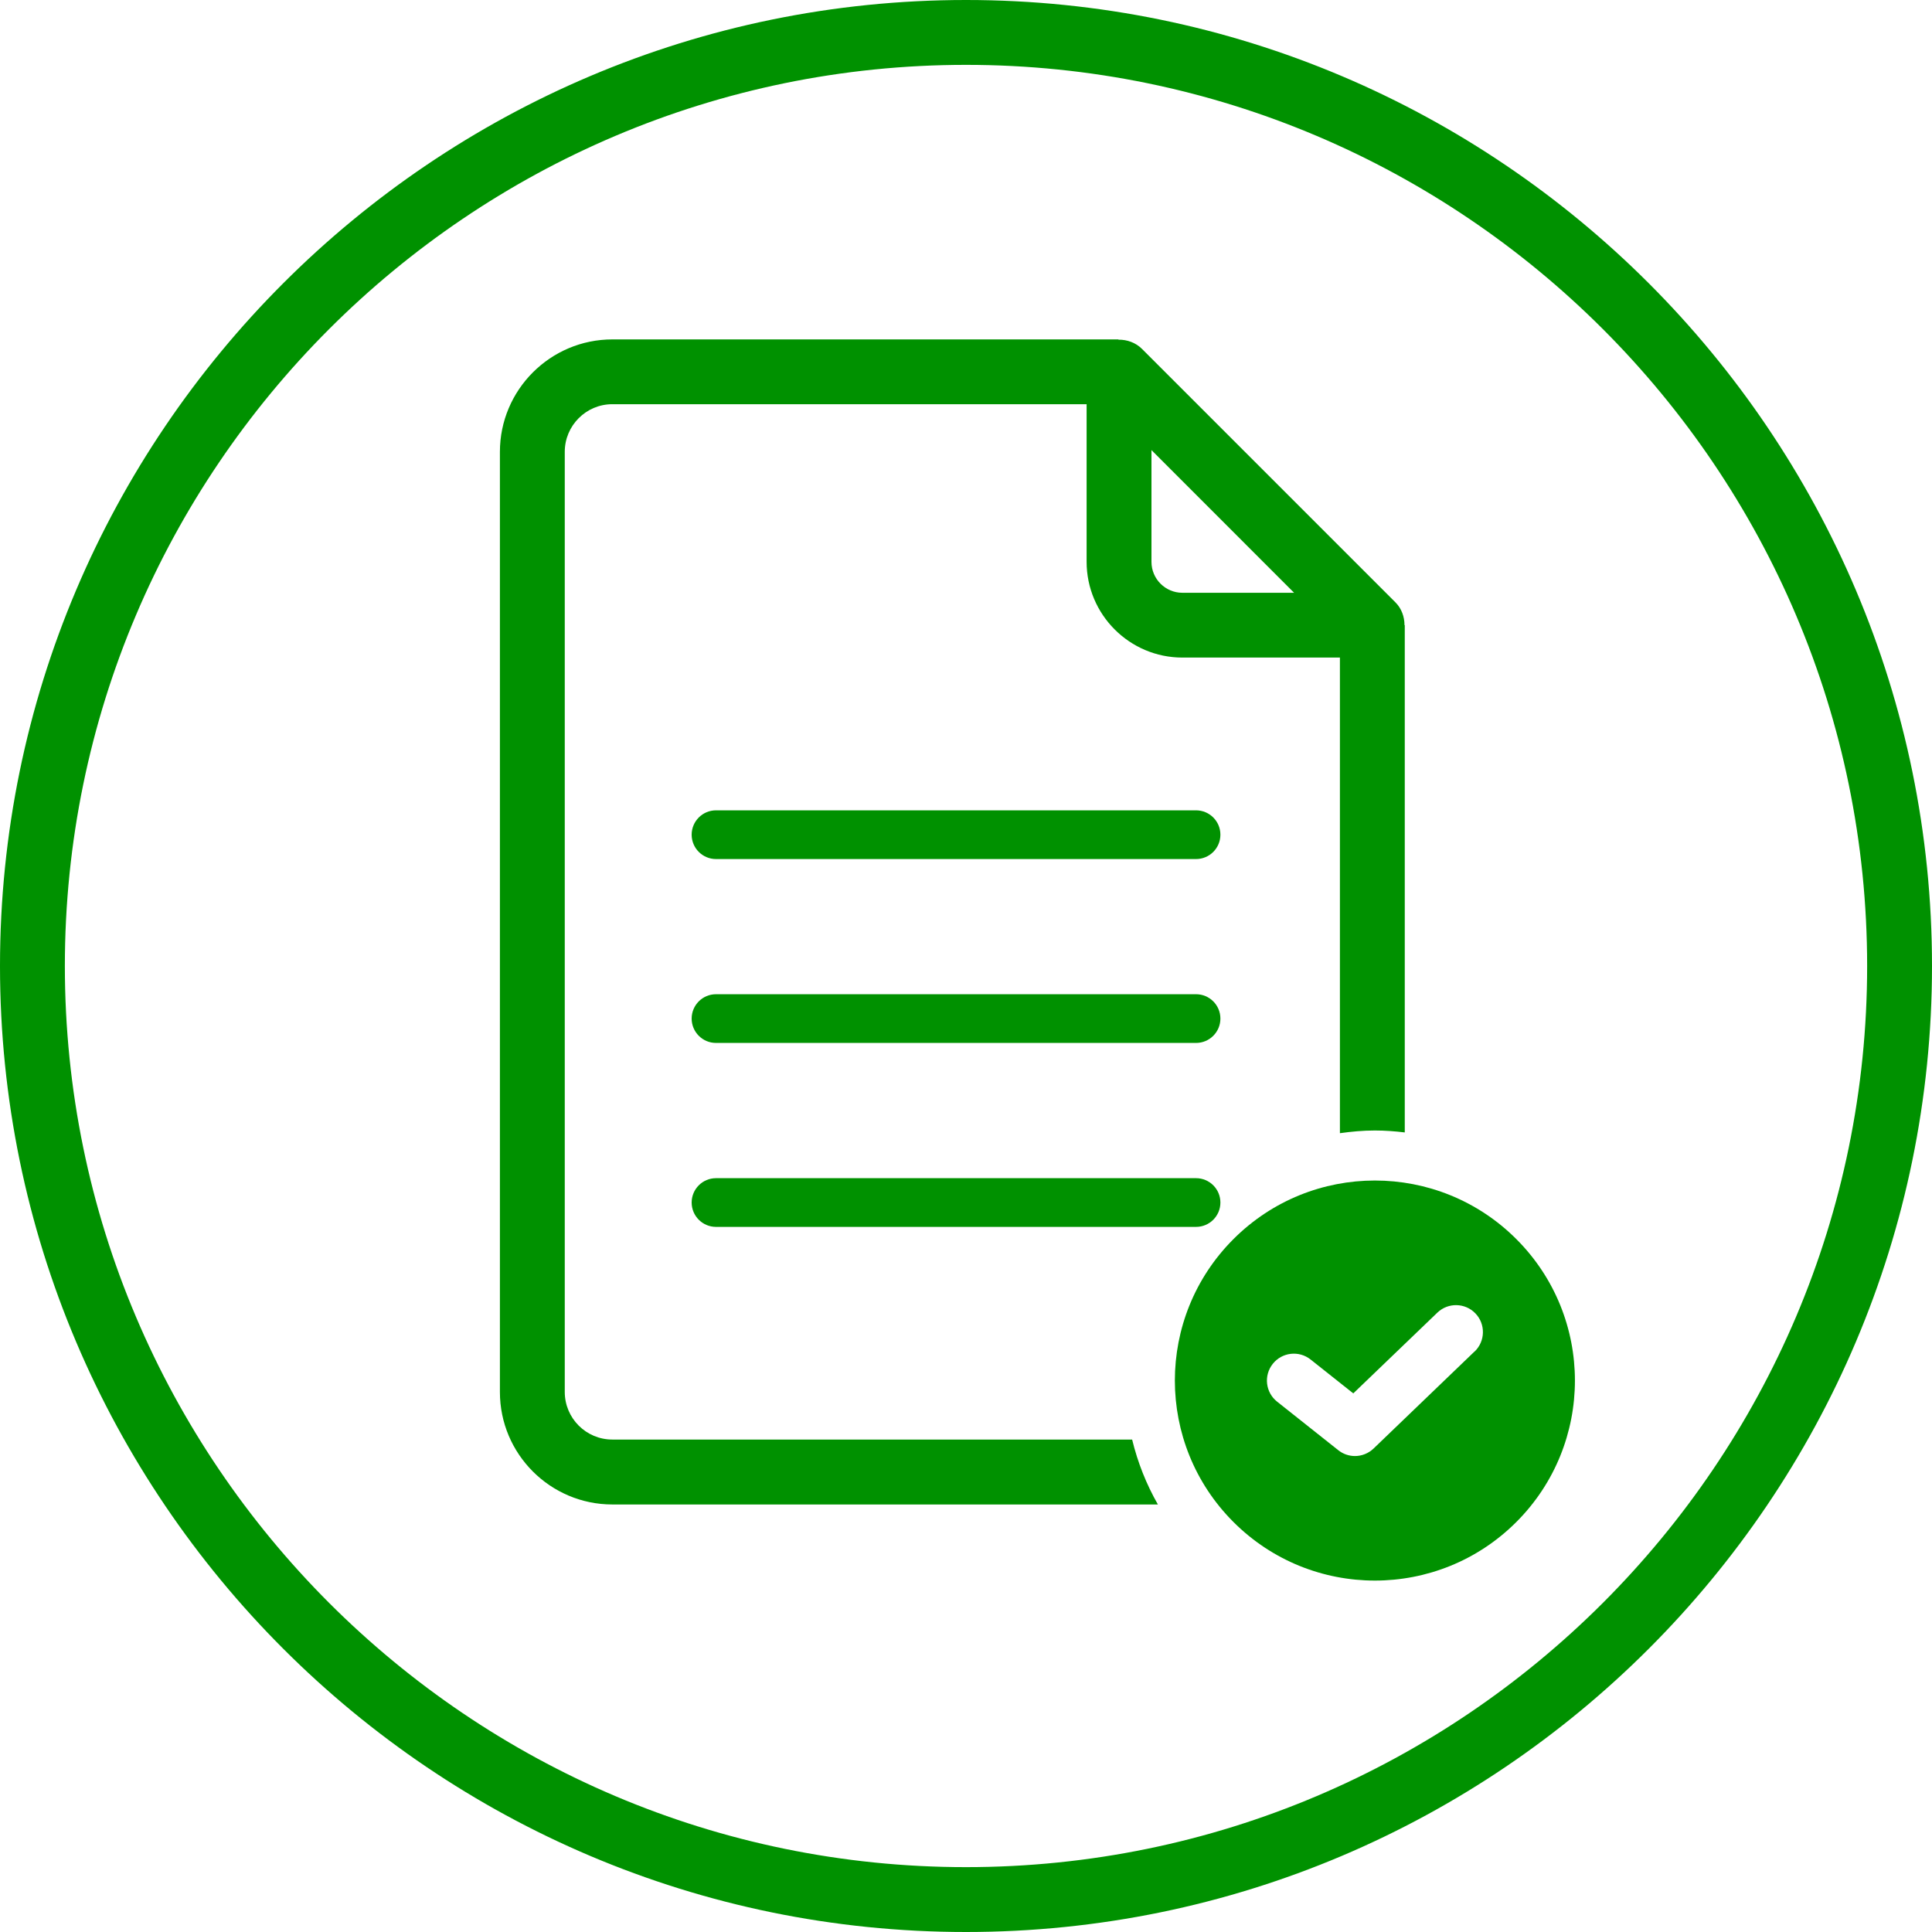
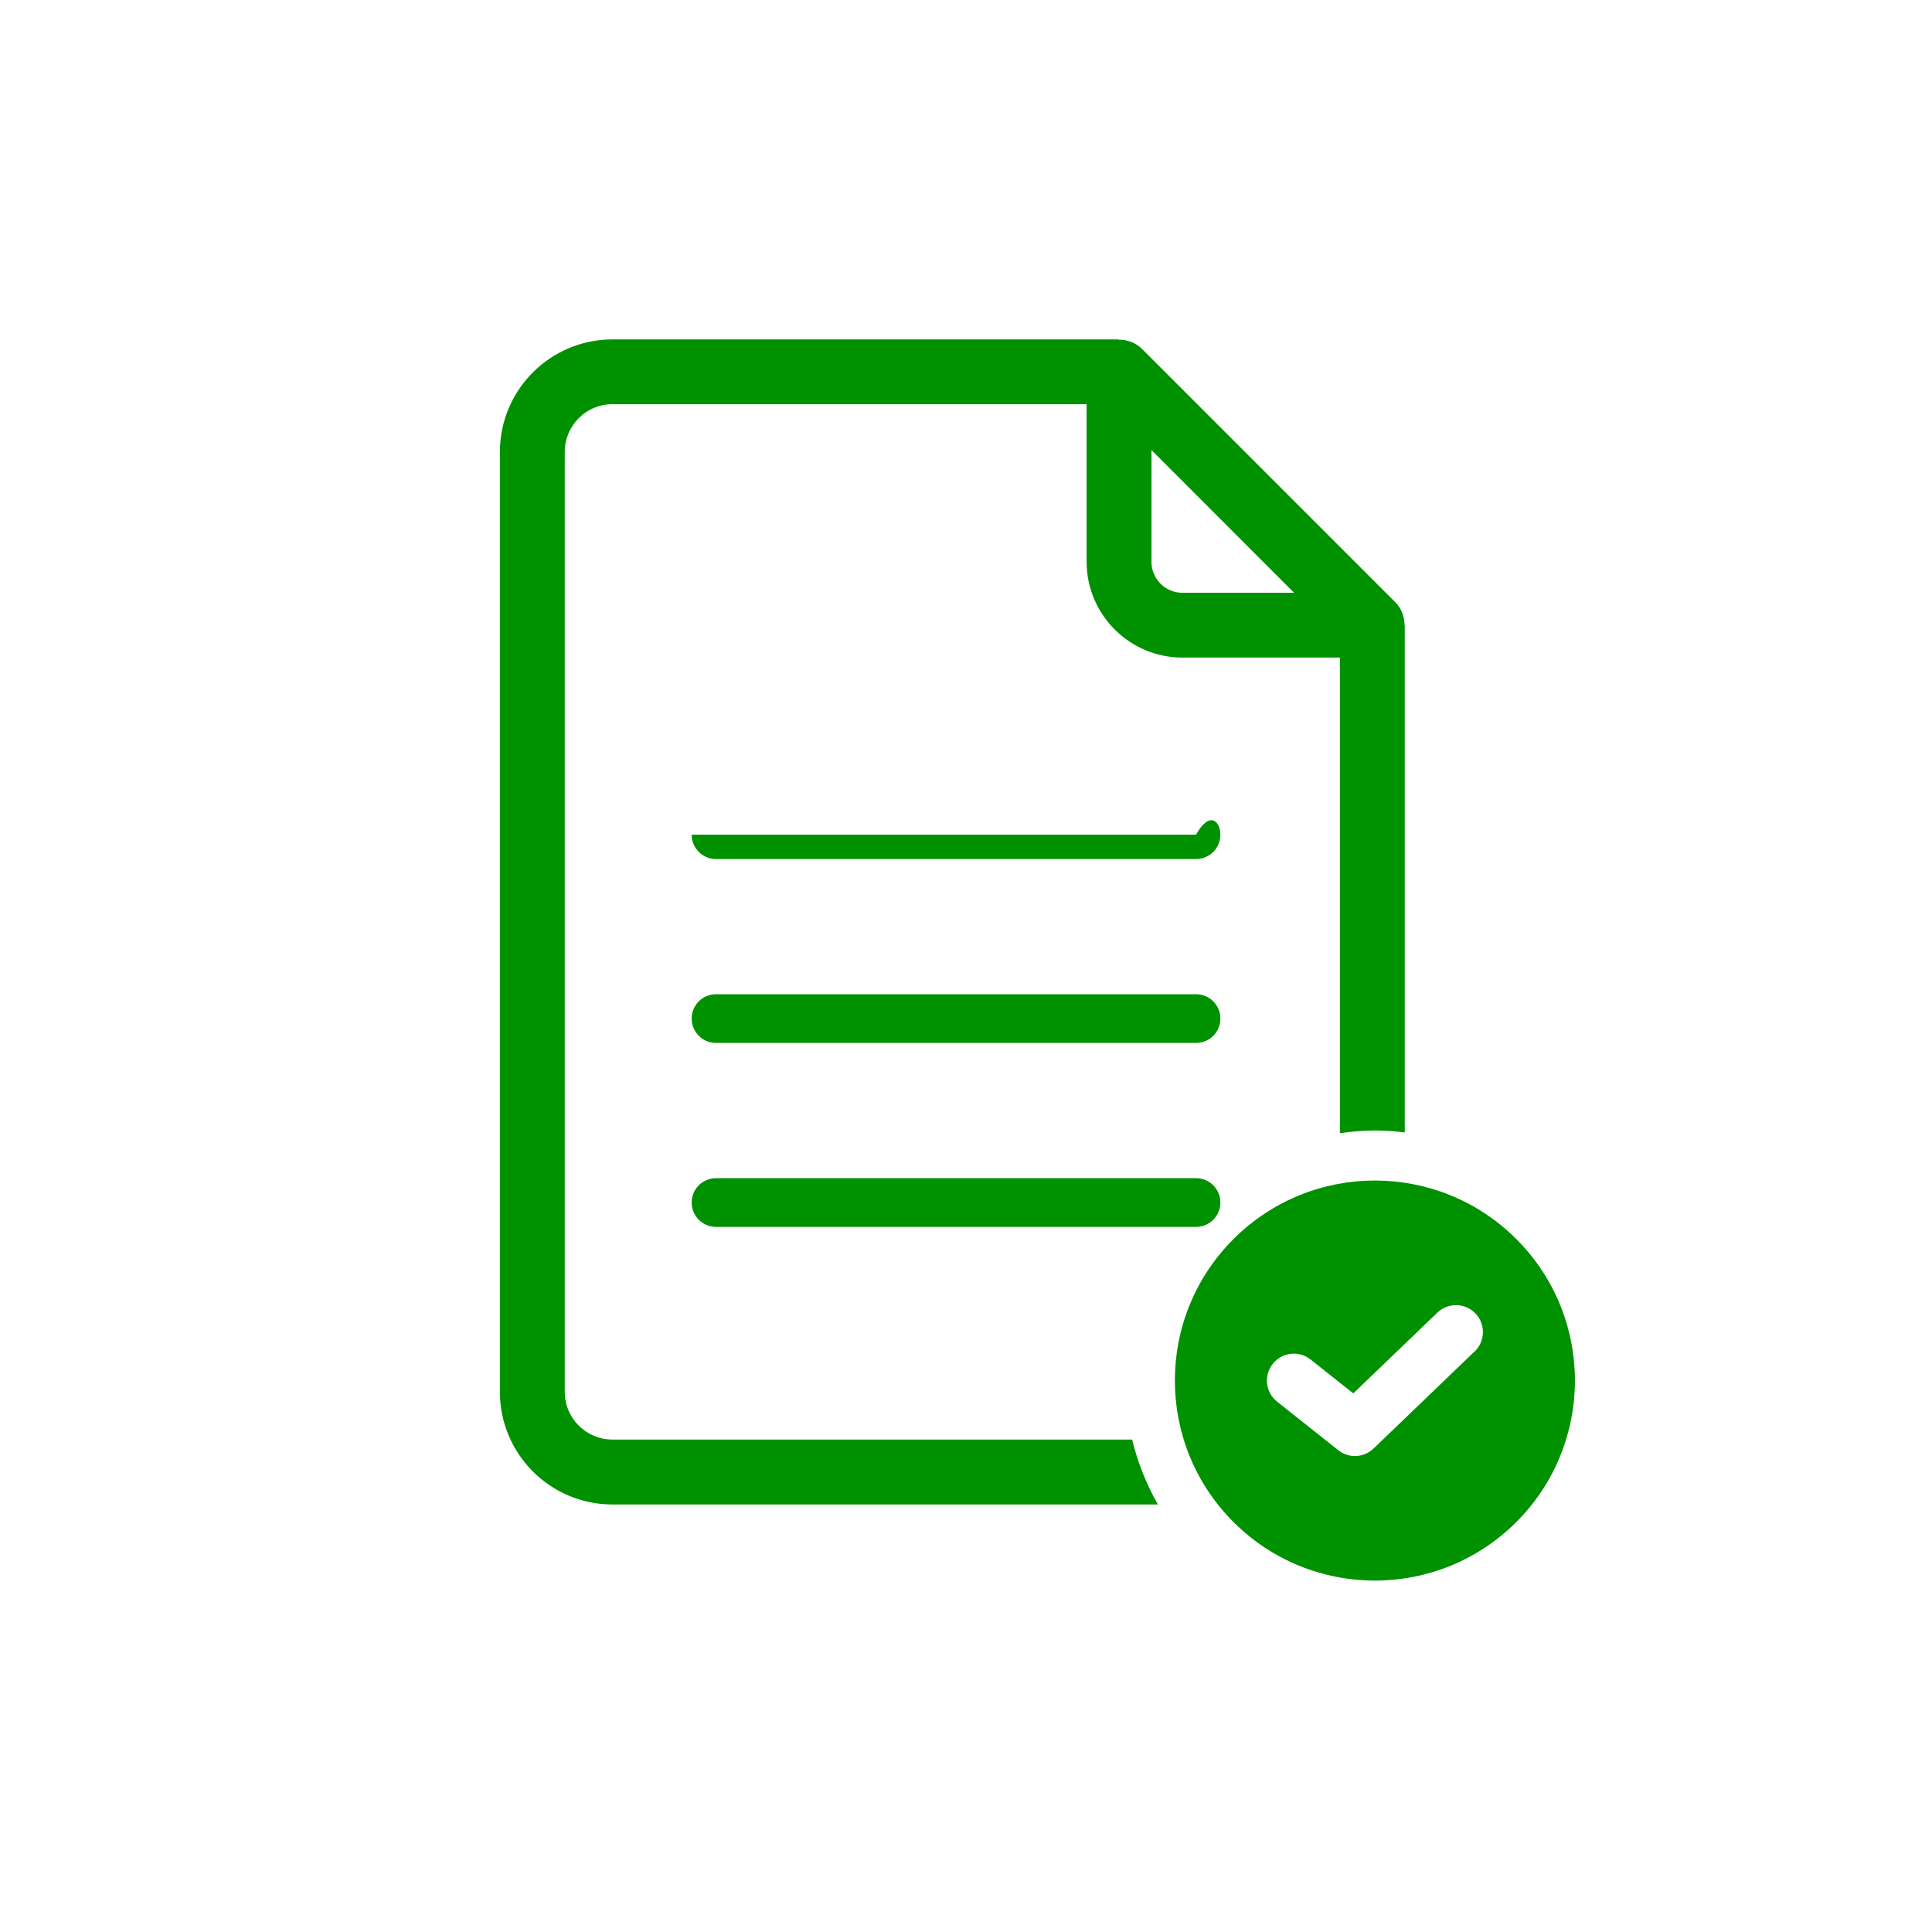
<svg xmlns="http://www.w3.org/2000/svg" width="280" height="280" viewBox="0 0 280 280" fill="none">
-   <path d="M140 280C62.8 280 0 217.2 0 140C0 62.8 62.8 0 140 0C217.2 0 280 62.8 280 140C280 217.2 217.2 280 140 280ZM140 9.4C67.99 9.4 9.4 67.99 9.4 140C9.4 212.01 67.99 270.6 140 270.6C212.01 270.6 270.6 212.01 270.6 140C270.6 67.99 212.01 9.4 140 9.4Z" fill="#009100" />
  <path d="M173.34 151.15H103.77C101.82 151.15 100.24 149.57 100.24 147.62C100.24 145.67 101.82 144.09 103.77 144.09H173.34C175.29 144.09 176.87 145.67 176.87 147.62C176.87 149.57 175.29 151.15 173.34 151.15Z" fill="#009100" />
-   <path d="M173.34 124.5H103.77C101.82 124.5 100.24 122.92 100.24 120.97C100.24 119.02 101.82 117.44 103.77 117.44H173.34C175.29 117.44 176.87 119.02 176.87 120.97C176.87 122.92 175.29 124.5 173.34 124.5Z" fill="#009100" />
+   <path d="M173.34 124.5H103.77C101.82 124.5 100.24 122.92 100.24 120.97H173.34C175.29 117.44 176.87 119.02 176.87 120.97C176.87 122.92 175.29 124.5 173.34 124.5Z" fill="#009100" />
  <path d="M173.34 177.81H103.77C101.82 177.81 100.24 176.23 100.24 174.28C100.24 172.33 101.82 170.75 103.77 170.75H173.34C175.29 170.75 176.87 172.33 176.87 174.28C176.87 176.23 175.29 177.81 173.34 177.81Z" fill="#009100" />
  <path d="M164.08 208.63H88.74C84.94 208.63 81.85 205.54 81.85 201.73V65.48C81.85 61.68 84.94 58.58 88.74 58.58H157.48V81.42C157.48 89.07 163.71 95.3 171.36 95.3H194.19V164.23C195.85 164 197.53 163.84 199.25 163.84C200.72 163.84 202.17 163.95 203.59 164.12V90.6H203.55C203.55 89.38 203.12 88.17 202.22 87.28L165.51 50.57C164.59 49.65 163.34 49.21 162.09 49.23V49.19H88.75C79.76 49.19 72.45 56.5 72.45 65.49V201.74C72.45 210.73 79.76 218.04 88.75 218.04H167.81C166.15 215.13 164.89 211.98 164.08 208.64V208.63ZM166.89 65.24L187.55 85.91H171.36C168.89 85.91 166.88 83.9 166.88 81.43V65.24H166.89Z" fill="#009100" />
  <path d="M178.76 179.58C167.44 190.9 167.44 209.26 178.76 220.58C190.08 231.9 208.44 231.9 219.76 220.58C231.08 209.26 231.08 190.9 219.76 179.58C208.44 168.26 190.08 168.26 178.76 179.58ZM213.71 195.86L199.07 209.93C198.32 210.65 197.34 211.02 196.37 211.02C195.52 211.02 194.66 210.74 193.95 210.17L185.09 203.14C183.4 201.8 183.12 199.35 184.46 197.66C185.8 195.97 188.25 195.69 189.94 197.03L196.13 201.94L208.31 190.24C209.86 188.75 212.33 188.79 213.83 190.35C215.32 191.9 215.27 194.37 213.72 195.87L213.71 195.86Z" fill="#009100" />
</svg>